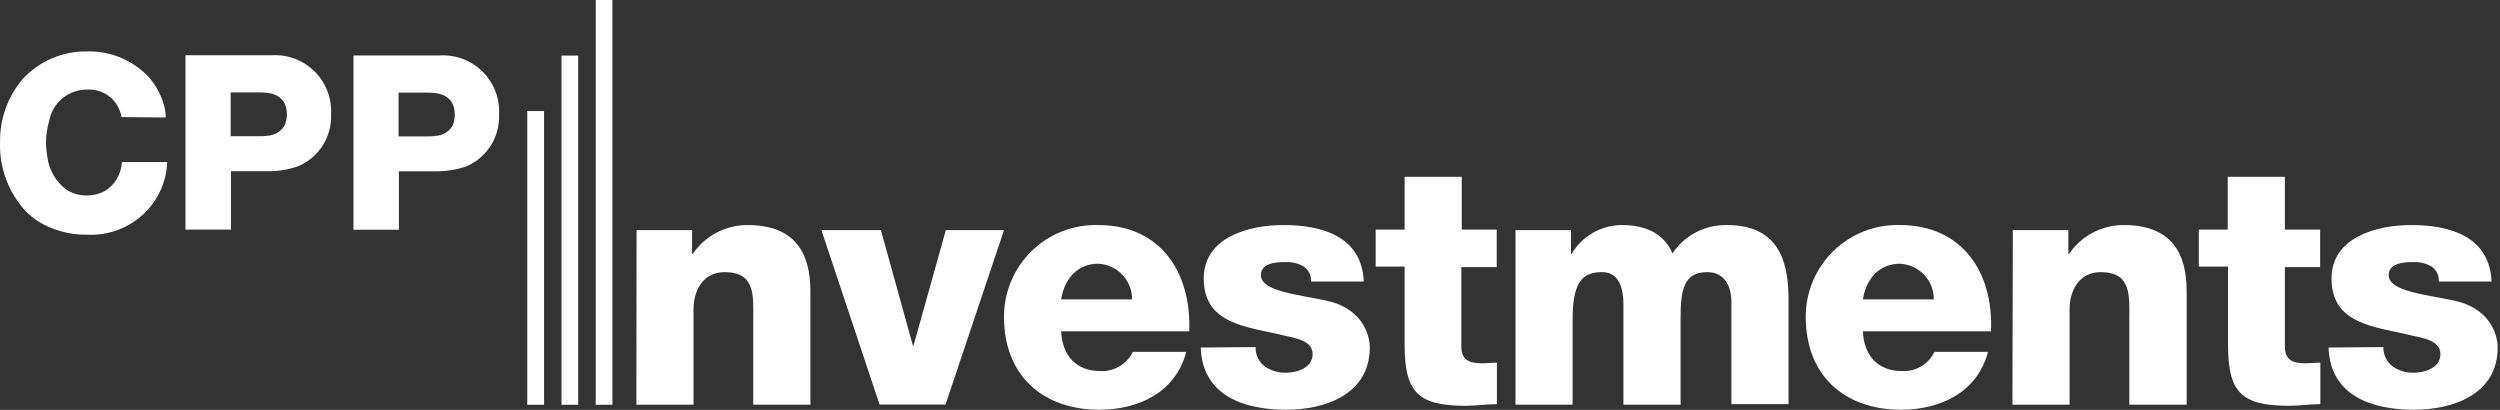
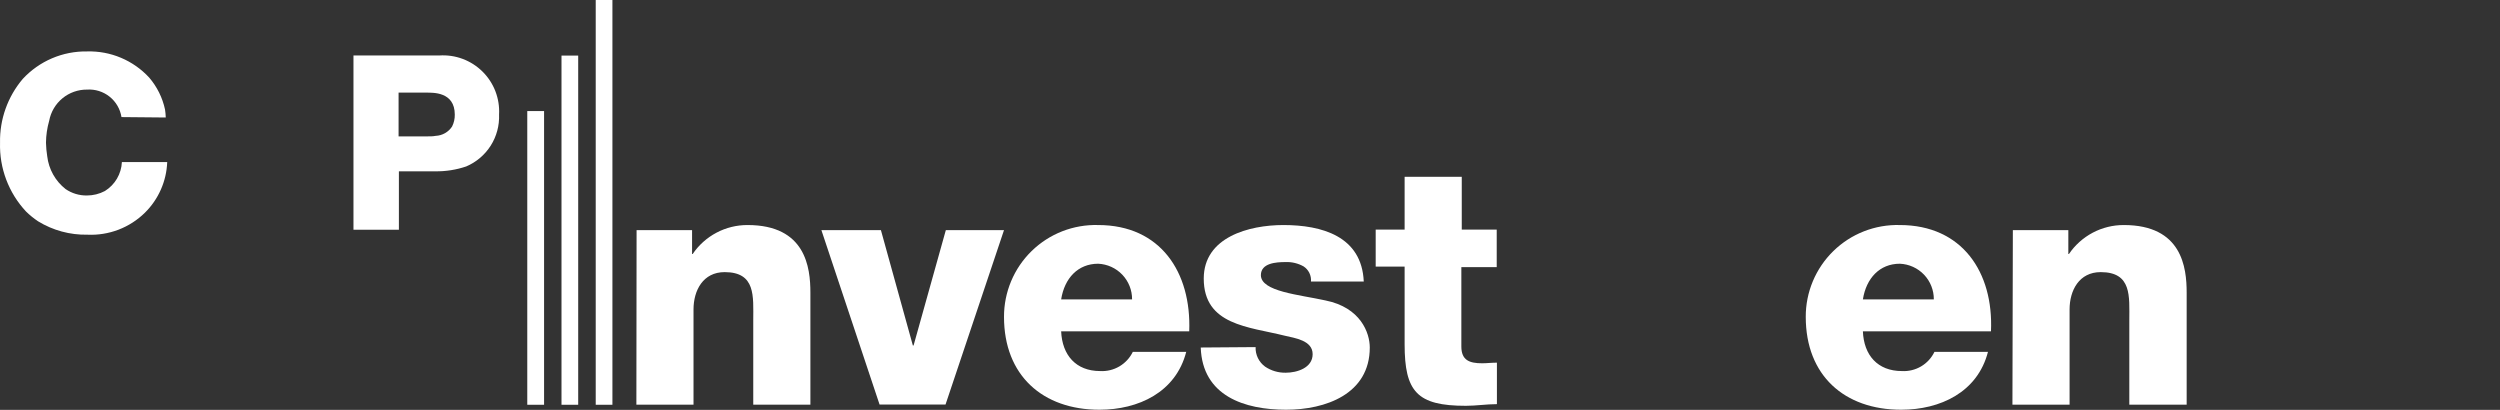
<svg xmlns="http://www.w3.org/2000/svg" width="305" height="50" viewBox="0 0 305 50" fill="none">
  <rect x="0" y="0" width="305" height="50" fill="#333333" stroke="none" />
  <path d="M77.663 28.075H84.432V30.985H84.508C85.249 29.894 86.247 29.001 87.414 28.386C88.581 27.77 89.881 27.451 91.201 27.455C98.299 27.455 98.868 32.63 98.868 35.704V49.368H91.897V39.07C91.897 36.16 92.225 33.199 88.405 33.199C85.786 33.199 84.609 35.413 84.609 37.754V49.368H77.638L77.663 28.075Z" fill="white" />
  <path d="M115.354 49.355H107.307L100.209 28.075H107.471L111.368 42.144H111.457L115.392 28.075H122.489L115.354 49.355Z" fill="white" />
  <path d="M129.46 40.423C129.587 43.334 131.27 45.269 134.218 45.269C135.039 45.315 135.855 45.117 136.564 44.701C137.273 44.284 137.843 43.668 138.203 42.929H144.719C143.454 47.85 138.899 49.988 134.129 49.988C127.208 49.988 122.489 45.801 122.489 38.665C122.483 37.168 122.779 35.684 123.358 34.303C123.936 32.923 124.787 31.672 125.859 30.627C126.93 29.581 128.201 28.761 129.596 28.216C130.991 27.672 132.48 27.413 133.977 27.455C141.568 27.455 145.364 33.199 145.086 40.423H129.46ZM138.114 36.527C138.122 35.407 137.695 34.328 136.924 33.516C136.152 32.704 135.096 32.224 133.977 32.174C131.51 32.174 129.865 33.946 129.46 36.527H138.114Z" fill="white" />
  <path d="M153.183 42.346C153.166 42.807 153.262 43.264 153.463 43.679C153.664 44.093 153.963 44.453 154.335 44.725C155.08 45.23 155.965 45.49 156.865 45.471C158.219 45.471 160.142 44.89 160.142 43.207C160.142 41.524 157.966 41.246 156.738 40.955C152.348 39.854 146.857 39.69 146.857 33.983C146.857 28.923 152.386 27.455 156.574 27.455C161.255 27.455 166.139 28.809 166.379 34.35H159.939C159.969 33.99 159.902 33.629 159.744 33.303C159.586 32.978 159.343 32.702 159.041 32.503C158.367 32.124 157.6 31.94 156.827 31.972C155.676 31.972 153.828 32.098 153.828 33.566C153.828 35.578 158.51 35.945 161.698 36.653C166.012 37.513 167.113 40.626 167.113 42.397C167.113 48.09 161.698 49.988 156.903 49.988C151.842 49.988 146.693 48.318 146.49 42.397L153.183 42.346Z" fill="white" />
  <path d="M182.599 32.592H178.285V42.27C178.285 43.953 179.272 44.32 180.815 44.32C181.385 44.32 182.004 44.244 182.624 44.244V49.305C181.359 49.305 180.094 49.508 178.829 49.508C172.882 49.508 171.364 47.787 171.364 42.005V32.528H167.834V28.012H171.364V21.572H178.335V28.012H182.599V32.592Z" fill="white" />
-   <path d="M184.889 28.075H191.658V30.985H191.734C192.36 29.916 193.254 29.028 194.328 28.409C195.402 27.79 196.618 27.461 197.857 27.455C200.514 27.455 202.918 28.316 204.044 30.909C204.774 29.82 205.766 28.933 206.929 28.329C208.092 27.726 209.389 27.425 210.699 27.455C217.455 27.455 218.202 32.592 218.202 36.653V49.305H211.231V36.856C211.231 34.553 210.117 33.199 208.308 33.199C205.322 33.199 205.031 35.502 205.031 38.943V49.368H198.06V37.261C198.06 34.73 197.313 33.199 195.428 33.199C192.898 33.199 191.86 34.642 191.86 38.994V49.368H184.889V28.075Z" fill="white" />
  <path d="M227.273 40.423C227.387 43.333 229.07 45.269 232.031 45.269C232.85 45.315 233.665 45.118 234.372 44.701C235.079 44.285 235.647 43.667 236.003 42.928H242.532C241.266 47.85 236.712 49.988 231.942 49.988C225.009 49.988 220.302 45.8 220.302 38.664C220.296 37.168 220.591 35.686 221.169 34.306C221.748 32.926 222.597 31.676 223.667 30.631C224.737 29.585 226.007 28.765 227.4 28.22C228.793 27.674 230.282 27.414 231.777 27.455C239.369 27.455 243.228 33.199 242.899 40.423H227.273ZM235.927 36.526C235.935 35.404 235.506 34.323 234.732 33.511C233.958 32.699 232.898 32.22 231.777 32.174C229.323 32.174 227.678 33.945 227.273 36.526H235.927Z" fill="white" />
  <path d="M245.568 28.075H252.337V30.985H252.413C253.154 29.894 254.152 29.001 255.319 28.386C256.486 27.77 257.786 27.451 259.106 27.455C266.204 27.455 266.773 32.63 266.773 35.704V49.368H259.776V39.07C259.776 36.16 260.105 33.199 256.284 33.199C253.665 33.199 252.489 35.413 252.489 37.754V49.368H245.517L245.568 28.075Z" fill="white" />
-   <path d="M283.056 32.592H278.754V42.27C278.754 43.953 279.741 44.32 281.285 44.32C281.854 44.32 282.474 44.244 283.081 44.244V49.305C281.816 49.305 280.551 49.508 279.286 49.508C273.339 49.508 271.821 47.787 271.821 42.005V32.528H268.253V28.012H271.783V21.572H278.754V28.012H283.056V32.592Z" fill="white" />
-   <path d="M290.774 42.346C290.759 42.806 290.856 43.263 291.057 43.678C291.257 44.092 291.555 44.451 291.925 44.725C292.671 45.23 293.555 45.49 294.455 45.471C295.809 45.471 297.732 44.89 297.732 43.207C297.732 41.524 295.569 41.246 294.329 40.955C289.939 39.854 284.448 39.69 284.448 33.983C284.448 28.923 289.989 27.455 294.165 27.455C298.846 27.455 303.729 28.809 303.97 34.35H297.53C297.56 33.99 297.492 33.629 297.334 33.303C297.176 32.978 296.934 32.702 296.632 32.503C295.957 32.124 295.191 31.94 294.418 31.972C293.266 31.972 291.419 32.098 291.419 33.566C291.419 35.578 296.1 35.945 299.301 36.653C303.603 37.513 304.716 40.626 304.716 42.397C304.716 48.09 299.301 49.988 294.493 49.988C289.433 49.988 284.283 48.318 284.081 42.397L290.774 42.346Z" fill="white" />
  <path d="M66.377 13.55H64.328V49.381H66.377V13.55Z" fill="white" />
  <path d="M70.54 6.781H68.503V49.381H70.54V6.781Z" fill="white" />
  <path d="M74.715 0H72.678V49.381H74.715V0Z" fill="white" />
  <path d="M14.82 14.284C14.665 13.302 14.148 12.414 13.37 11.793C12.593 11.173 11.612 10.866 10.62 10.931C9.527 10.921 8.466 11.296 7.621 11.99C6.777 12.684 6.204 13.653 6.002 14.727C5.752 15.6 5.62 16.502 5.61 17.409C5.623 17.965 5.674 18.518 5.762 19.067C5.853 19.848 6.097 20.603 6.482 21.29C6.866 21.976 7.382 22.579 8.001 23.065C8.763 23.589 9.67 23.863 10.595 23.849C11.362 23.85 12.118 23.664 12.796 23.305C13.402 22.929 13.908 22.411 14.269 21.796C14.63 21.181 14.837 20.488 14.871 19.775H20.4C20.312 22.104 19.339 24.312 17.68 25.949C16.758 26.857 15.658 27.563 14.45 28.025C13.241 28.487 11.95 28.693 10.658 28.632C8.54 28.674 6.454 28.107 4.648 27C4.118 26.647 3.622 26.244 3.168 25.797C1.052 23.526 -0.085 20.512 0.005 17.409C-0.05 14.565 0.935 11.798 2.776 9.628C3.774 8.549 4.989 7.693 6.34 7.115C7.692 6.537 9.15 6.251 10.62 6.275C12.041 6.234 13.454 6.498 14.764 7.051C16.073 7.603 17.249 8.43 18.211 9.476C19.164 10.592 19.825 11.927 20.134 13.361C20.183 13.683 20.212 14.009 20.223 14.335L14.82 14.284Z" fill="white" />
-   <path d="M28.143 16.613H31.648C32.002 16.613 32.343 16.613 32.672 16.549C33.07 16.529 33.457 16.415 33.802 16.217C34.147 16.02 34.441 15.743 34.659 15.411C34.892 14.962 35.01 14.461 35 13.956C35 11.121 32.242 11.299 31.61 11.273H28.143V16.613ZM31.369 6.744C31.951 6.744 32.521 6.744 33.09 6.744C34.058 6.678 35.029 6.818 35.939 7.156C36.849 7.494 37.676 8.021 38.366 8.703C39.057 9.385 39.594 10.206 39.943 11.112C40.292 12.017 40.444 12.987 40.39 13.956C40.443 15.293 40.087 16.614 39.371 17.744C38.654 18.874 37.611 19.759 36.38 20.282C35.161 20.71 33.875 20.916 32.584 20.889H28.181V28.012H22.627V6.744H31.369Z" fill="white" />
  <path d="M48.627 16.638H52.131C52.498 16.638 52.827 16.638 53.156 16.574C53.556 16.556 53.945 16.443 54.293 16.245C54.64 16.047 54.936 15.77 55.155 15.436C55.381 14.984 55.493 14.485 55.484 13.981C55.484 11.147 52.739 11.324 52.106 11.299H48.627V16.638ZM51.866 6.769C52.435 6.769 53.004 6.769 53.586 6.769C54.554 6.703 55.526 6.843 56.435 7.181C57.345 7.519 58.172 8.047 58.863 8.729C59.553 9.41 60.091 10.232 60.44 11.137C60.788 12.043 60.941 13.012 60.886 13.981C60.939 15.318 60.583 16.639 59.867 17.769C59.151 18.899 58.107 19.784 56.876 20.307C55.654 20.721 54.37 20.922 53.08 20.901H48.665V28.024H43.123V6.769H51.866Z" fill="white" />
</svg>